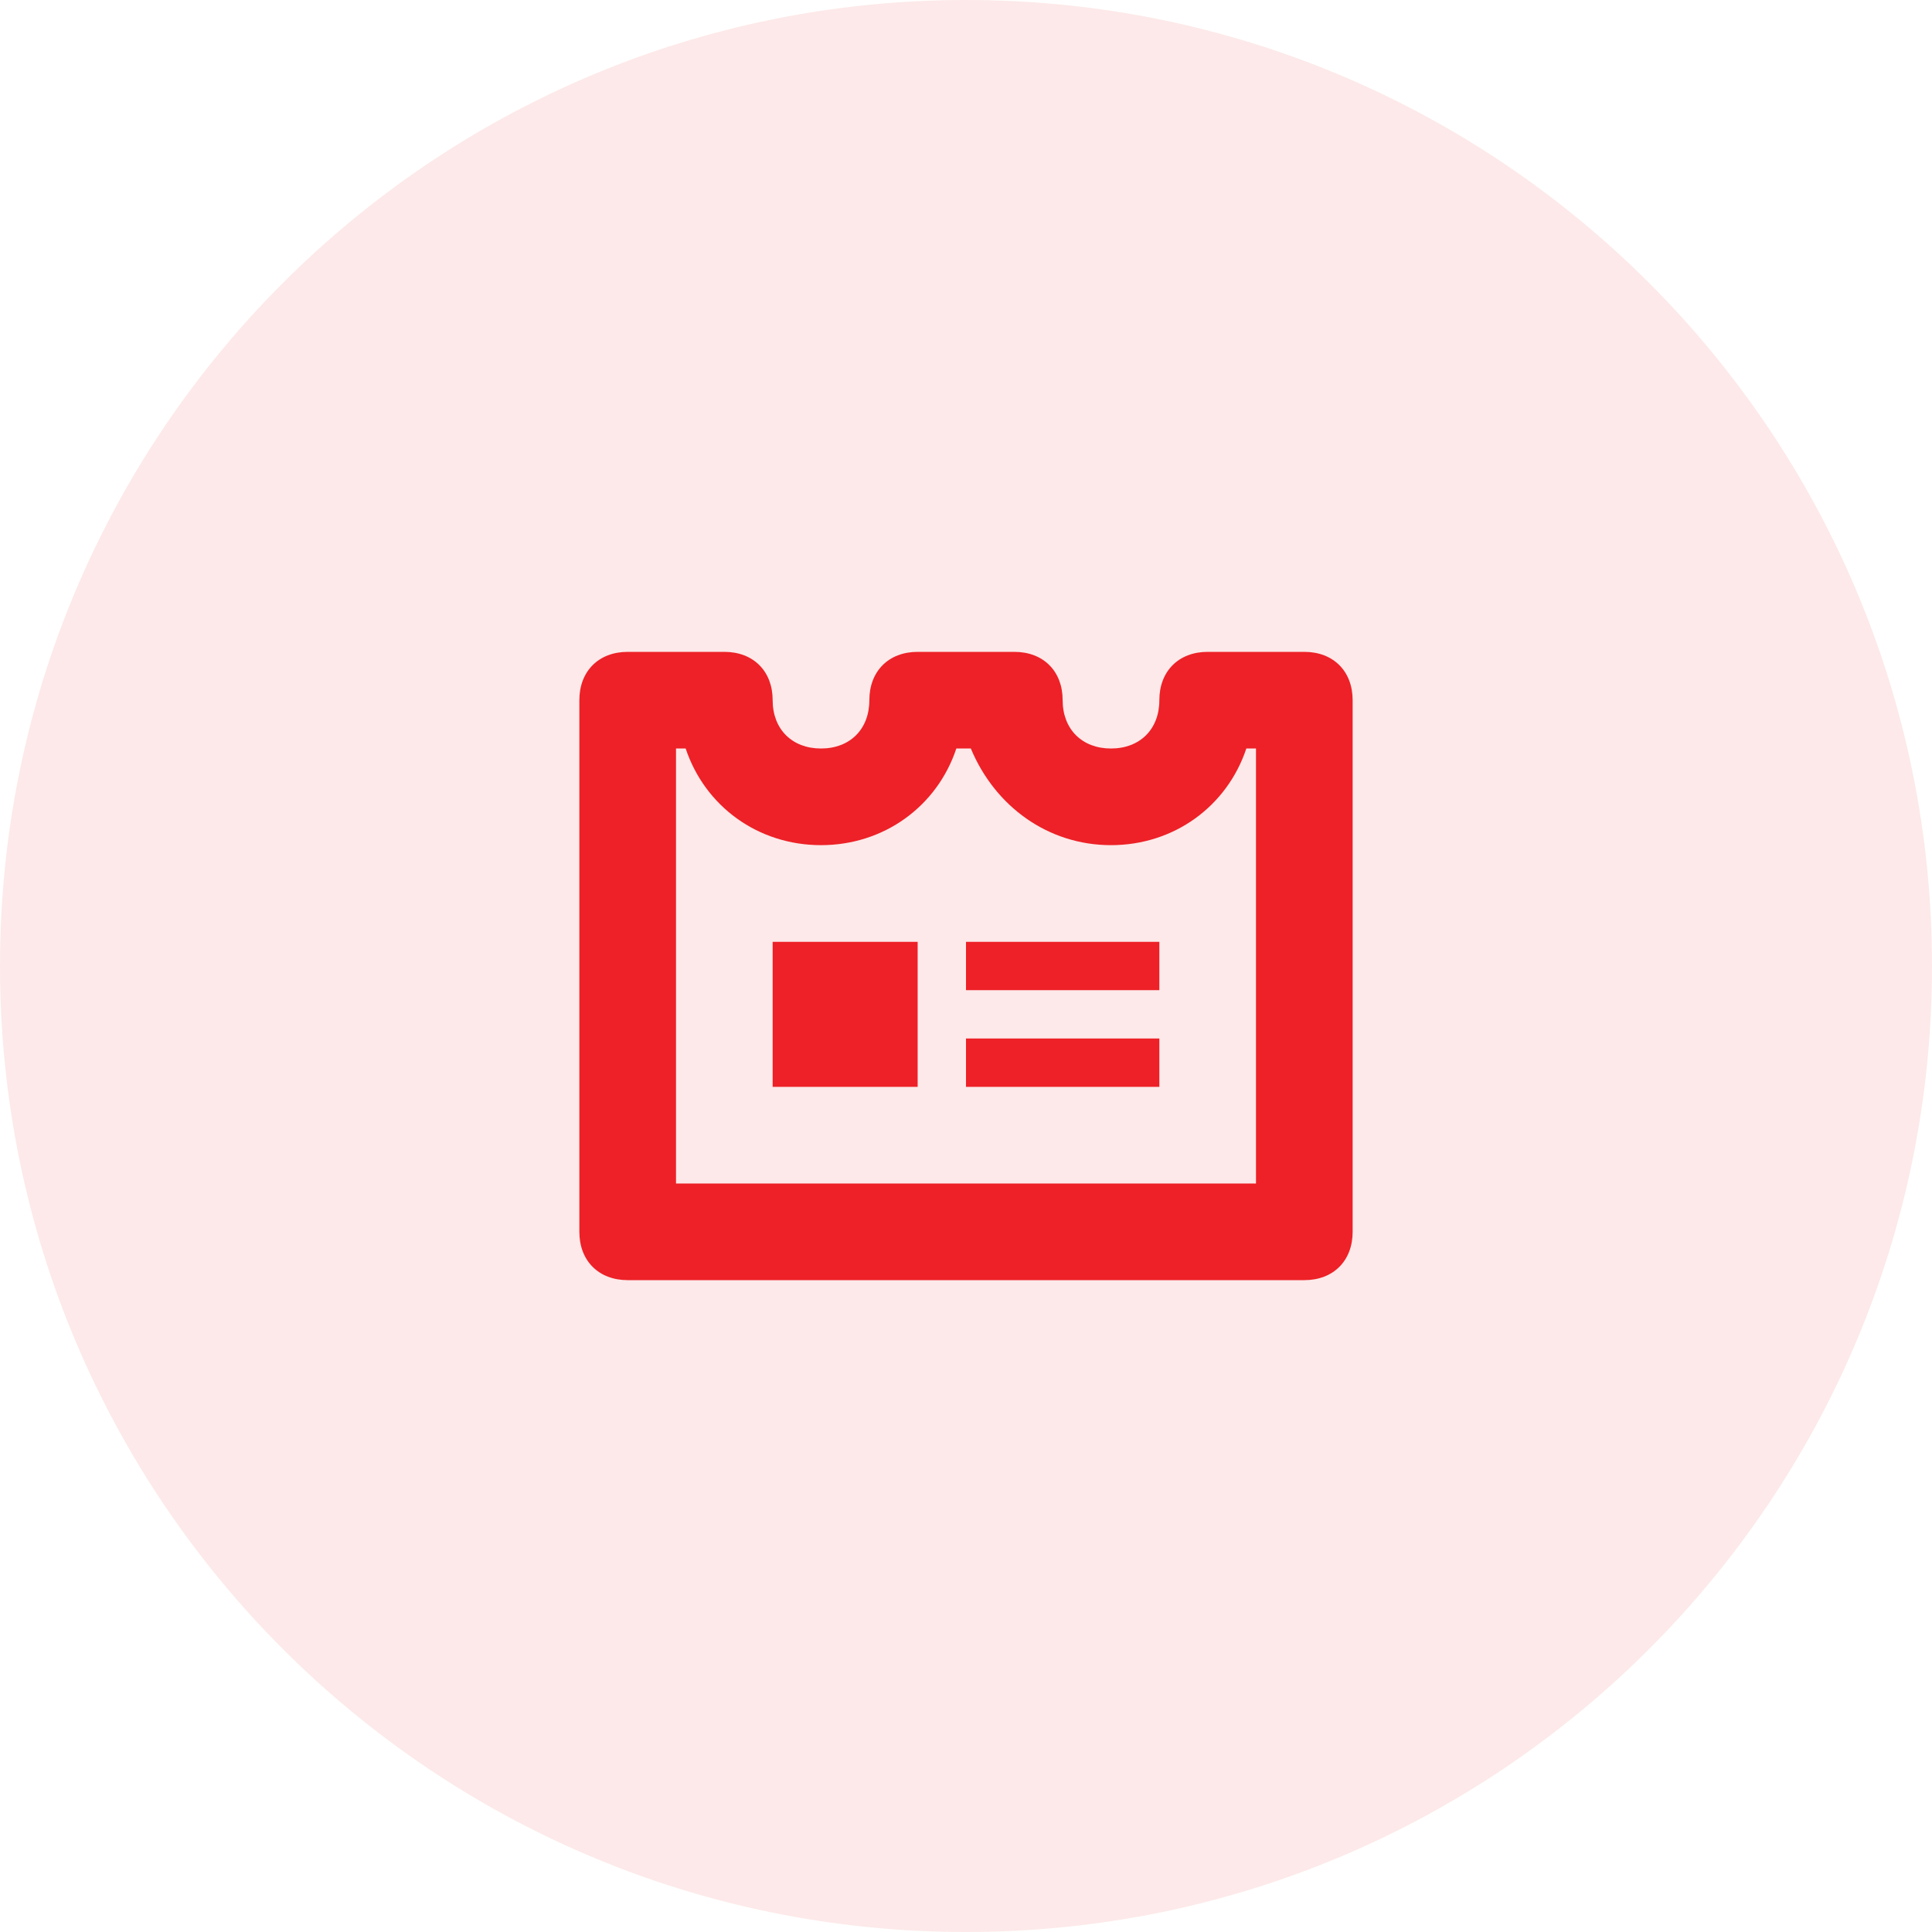
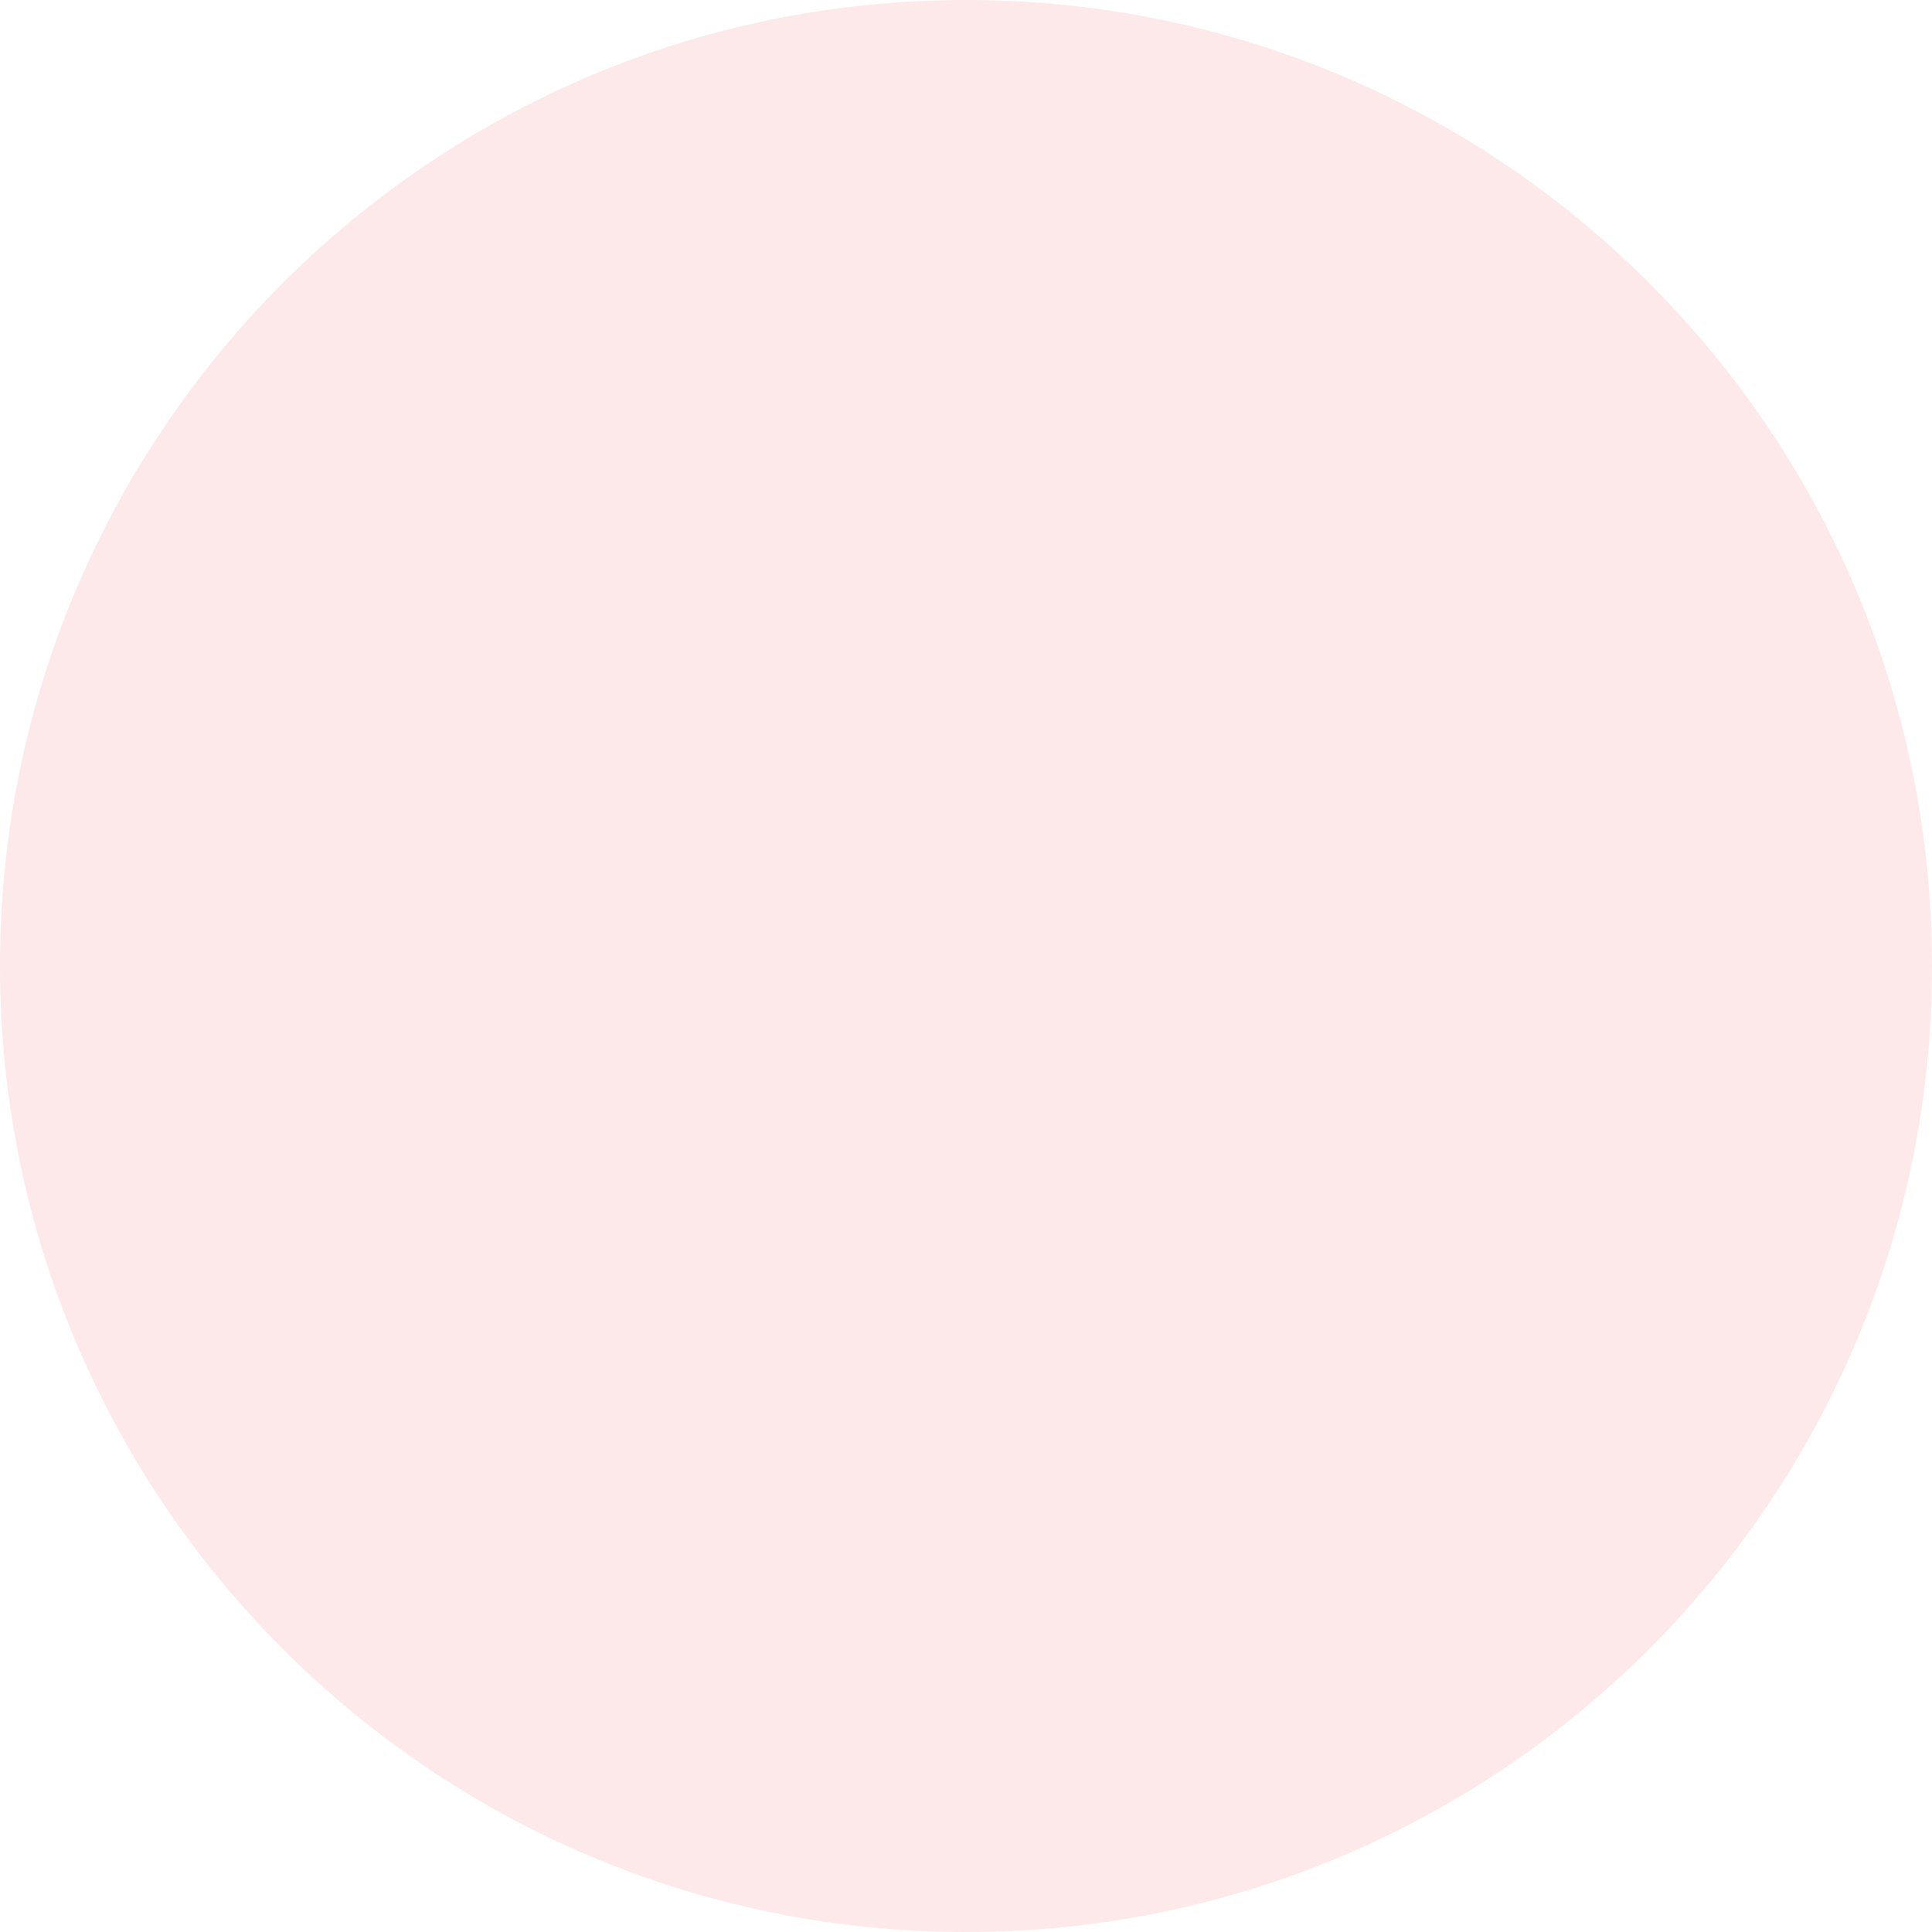
<svg xmlns="http://www.w3.org/2000/svg" width="40px" height="40px" viewBox="0 0 40 40" version="1.1">
  <title>authentication-factors-icon-6</title>
  <g id="WEBSITE" stroke="none" stroke-width="1" fill="none" fill-rule="evenodd">
    <g id="Muti-Factor-Authentication" transform="translate(-1025, -2069)" fill-rule="nonzero">
      <g id="Stacked-Group" transform="translate(540, 304)">
        <g id="Authentication-Factors" transform="translate(0, 1609)">
          <g id="security-assurance" transform="translate(0, 72)">
            <g id="Steps" transform="translate(24, 84)">
              <g id="Authentication-Factor" transform="translate(441, 0)">
                <g id="authentication-factors-icon-6" transform="translate(20, 0)">
                  <g id="Shape">
-                     <rect id="Shadow" x="0" y="0" width="40" height="40" rx="20" />
                    <path d="M20,0 C31.046,-2.02906125e-15 40,8.954 40,20 C40,31.046 31.046,40 20,40 C8.954,40 1.3527075e-15,31.046 0,20 C-1.3527075e-15,8.954 8.954,2.02906125e-15 20,0 Z" id="Color" fill="#ED2127" opacity="0.1" />
                    <path d="M20,0 C31.046,-2.02906125e-15 40,8.954 40,20 C40,31.046 31.046,40 20,40 C8.954,40 1.3527075e-15,31.046 0,20 C-1.3527075e-15,8.954 8.954,2.02906125e-15 20,0 Z" id="State" />
                  </g>
                  <g id="Icon" transform="translate(8, 8)" fill="#ED2127">
-                     <path d="M6.997,5.496 C7.597,5.496 7.997,5.896 7.997,6.497 C7.997,7.097 8.398,7.497 8.998,7.497 C9.598,7.497 9.999,7.097 9.999,6.497 C9.999,5.896 10.399,5.496 10.999,5.496 L10.999,5.496 L13.001,5.496 C13.601,5.496 14.001,5.896 14.001,6.497 C14.001,7.097 14.402,7.497 15.002,7.497 C15.602,7.497 16.003,7.097 16.003,6.497 C16.003,5.896 16.403,5.496 17.003,5.496 L17.003,5.496 L19.004,5.496 C19.605,5.496 20.005,5.896 20.005,6.497 L20.005,6.497 L20.005,17.503 C20.005,18.104 19.605,18.504 19.004,18.504 L19.004,18.504 L4.996,18.504 C4.395,18.504 3.995,18.104 3.995,17.503 L3.995,17.503 L3.995,6.497 C3.995,5.896 4.395,5.496 4.996,5.496 L4.996,5.496 Z M6.196,7.497 L5.996,7.497 L5.996,16.503 L18.004,16.503 L18.004,7.497 L17.804,7.497 C17.403,8.698 16.303,9.498 15.002,9.498 C13.701,9.498 12.6,8.698 12.1,7.497 L12.1,7.497 L11.8,7.497 C11.4,8.698 10.299,9.498 8.998,9.498 C7.697,9.498 6.597,8.698 6.196,7.497 L6.196,7.497 Z M10.999,11.5 L10.999,14.502 L7.997,14.502 L7.997,11.5 L10.999,11.5 Z M16.003,13.501 L16.003,14.502 L12,14.502 L12,13.501 L16.003,13.501 Z M16.003,11.5 L16.003,12.5 L12,12.5 L12,11.5 L16.003,11.5 Z" id="Combined-Shape" />
-                   </g>
+                     </g>
                </g>
              </g>
            </g>
          </g>
        </g>
      </g>
    </g>
  </g>
</svg>